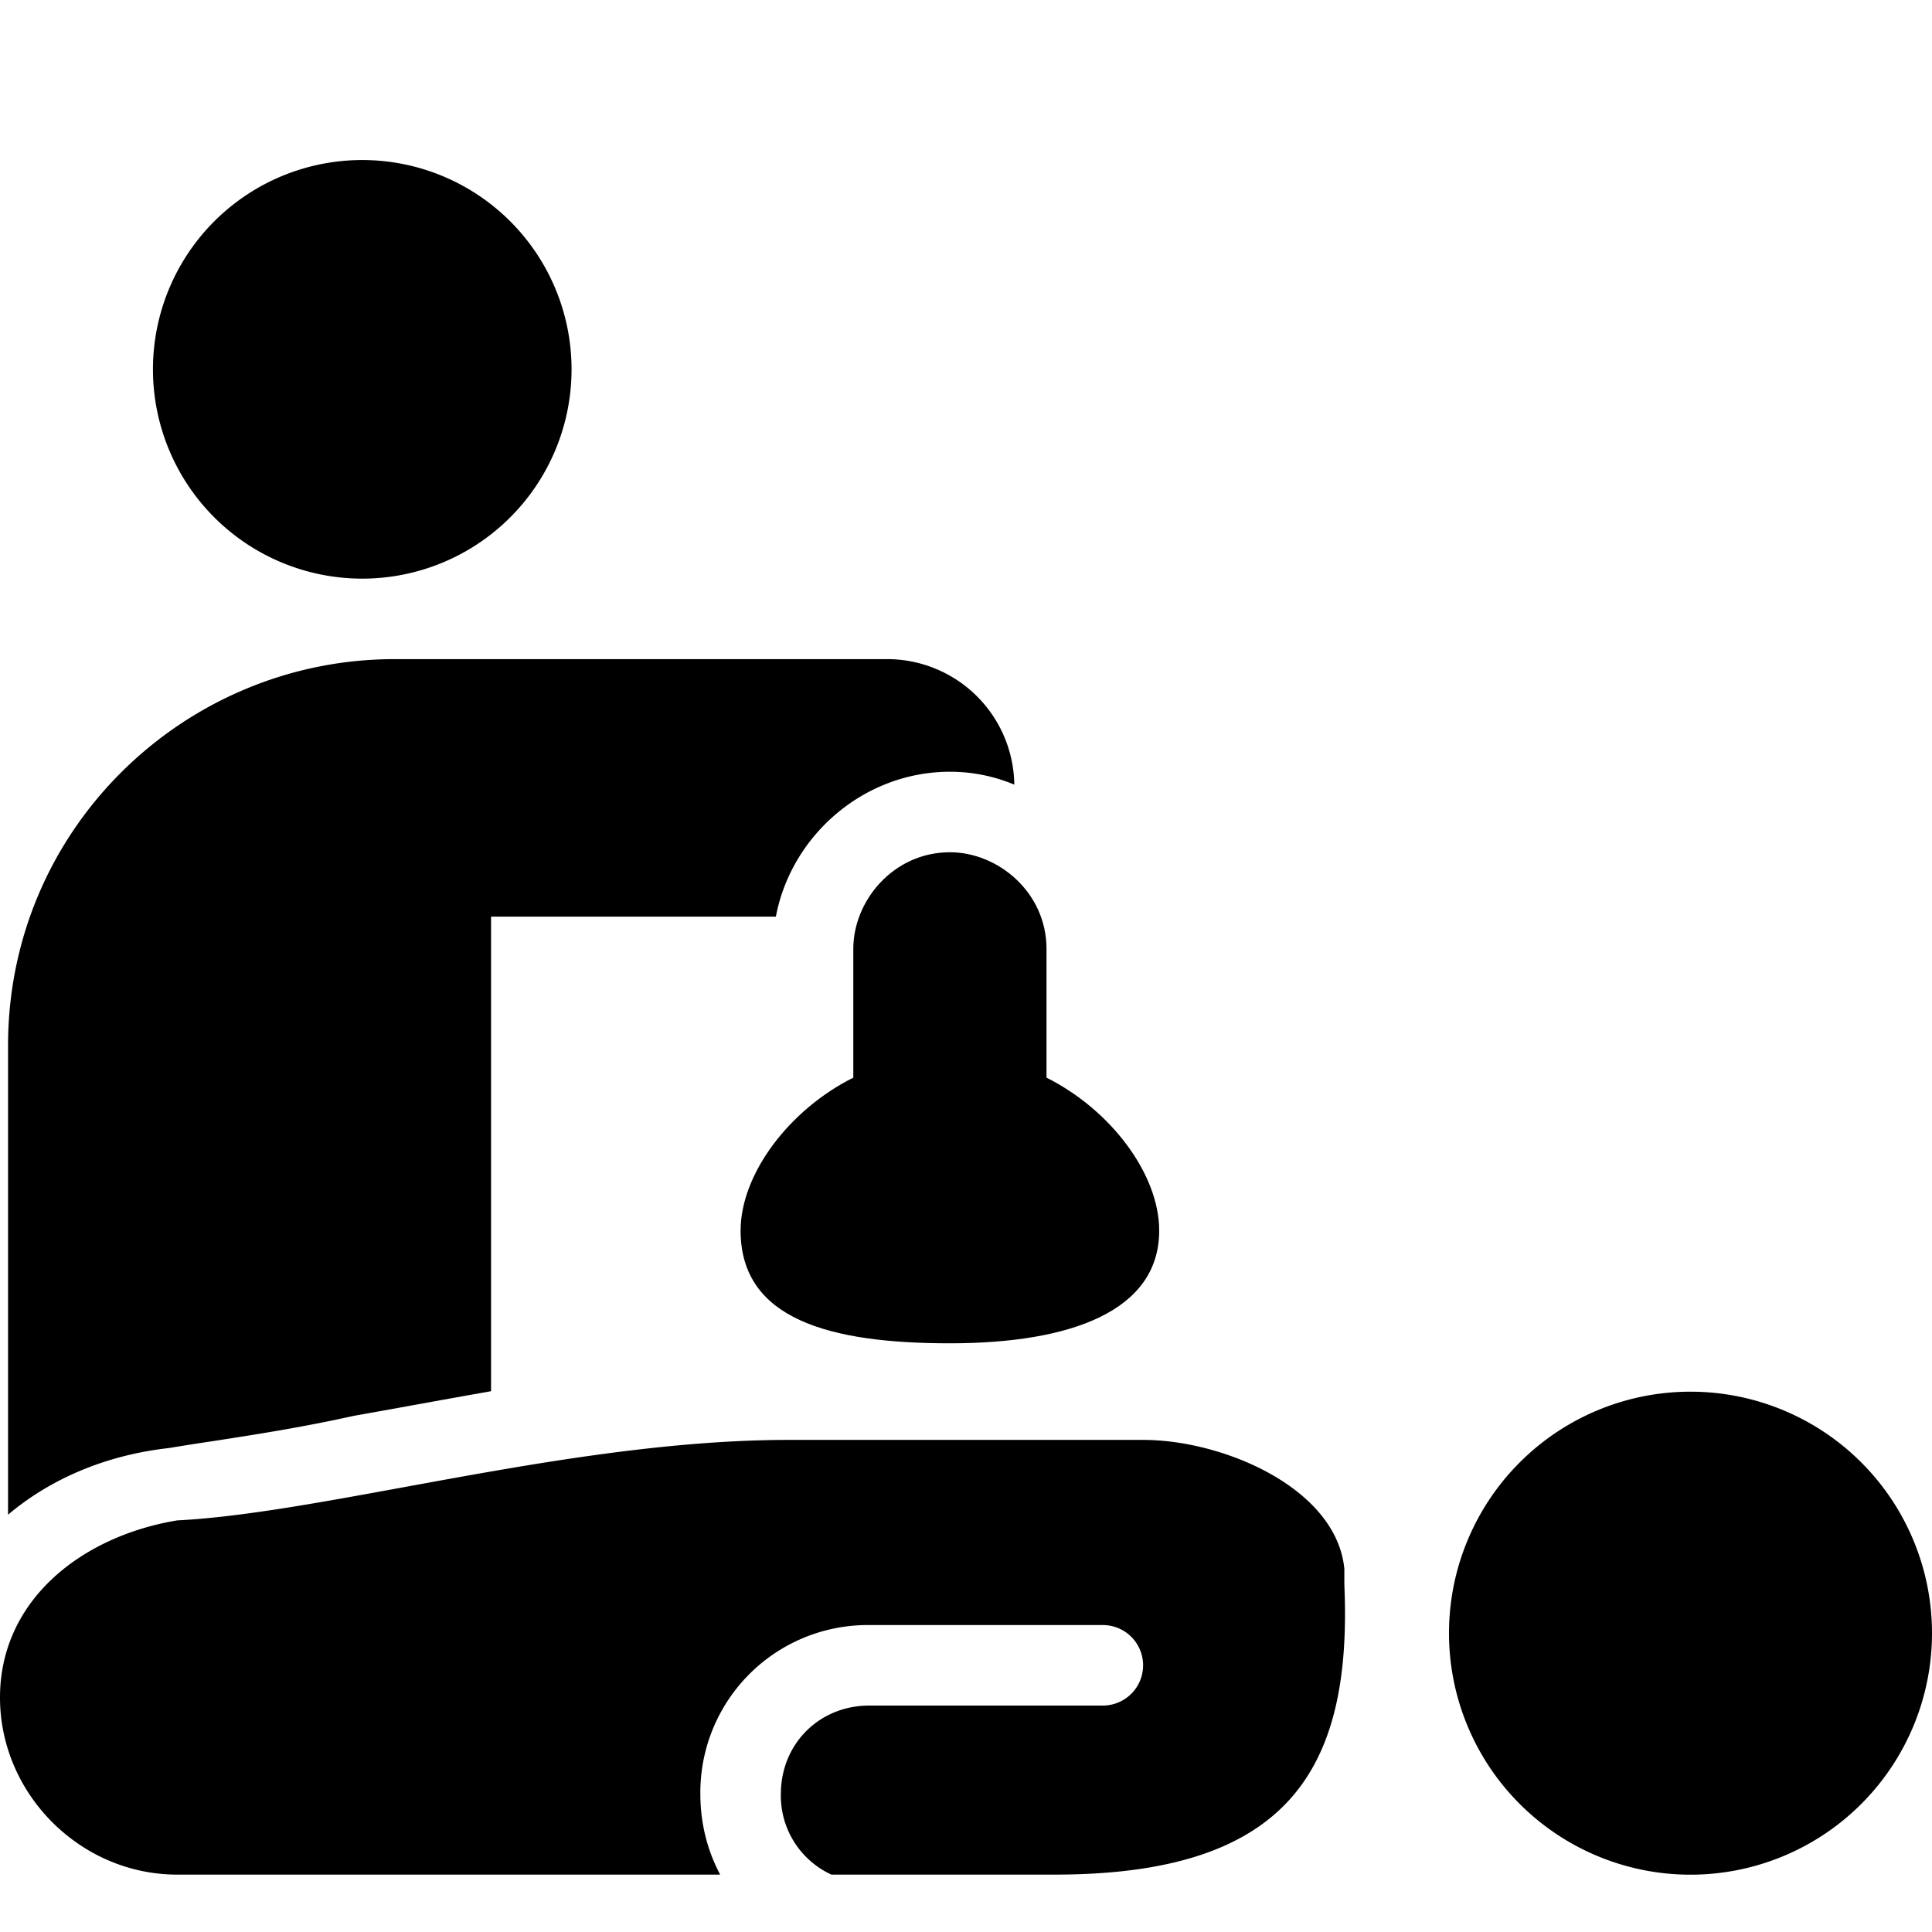
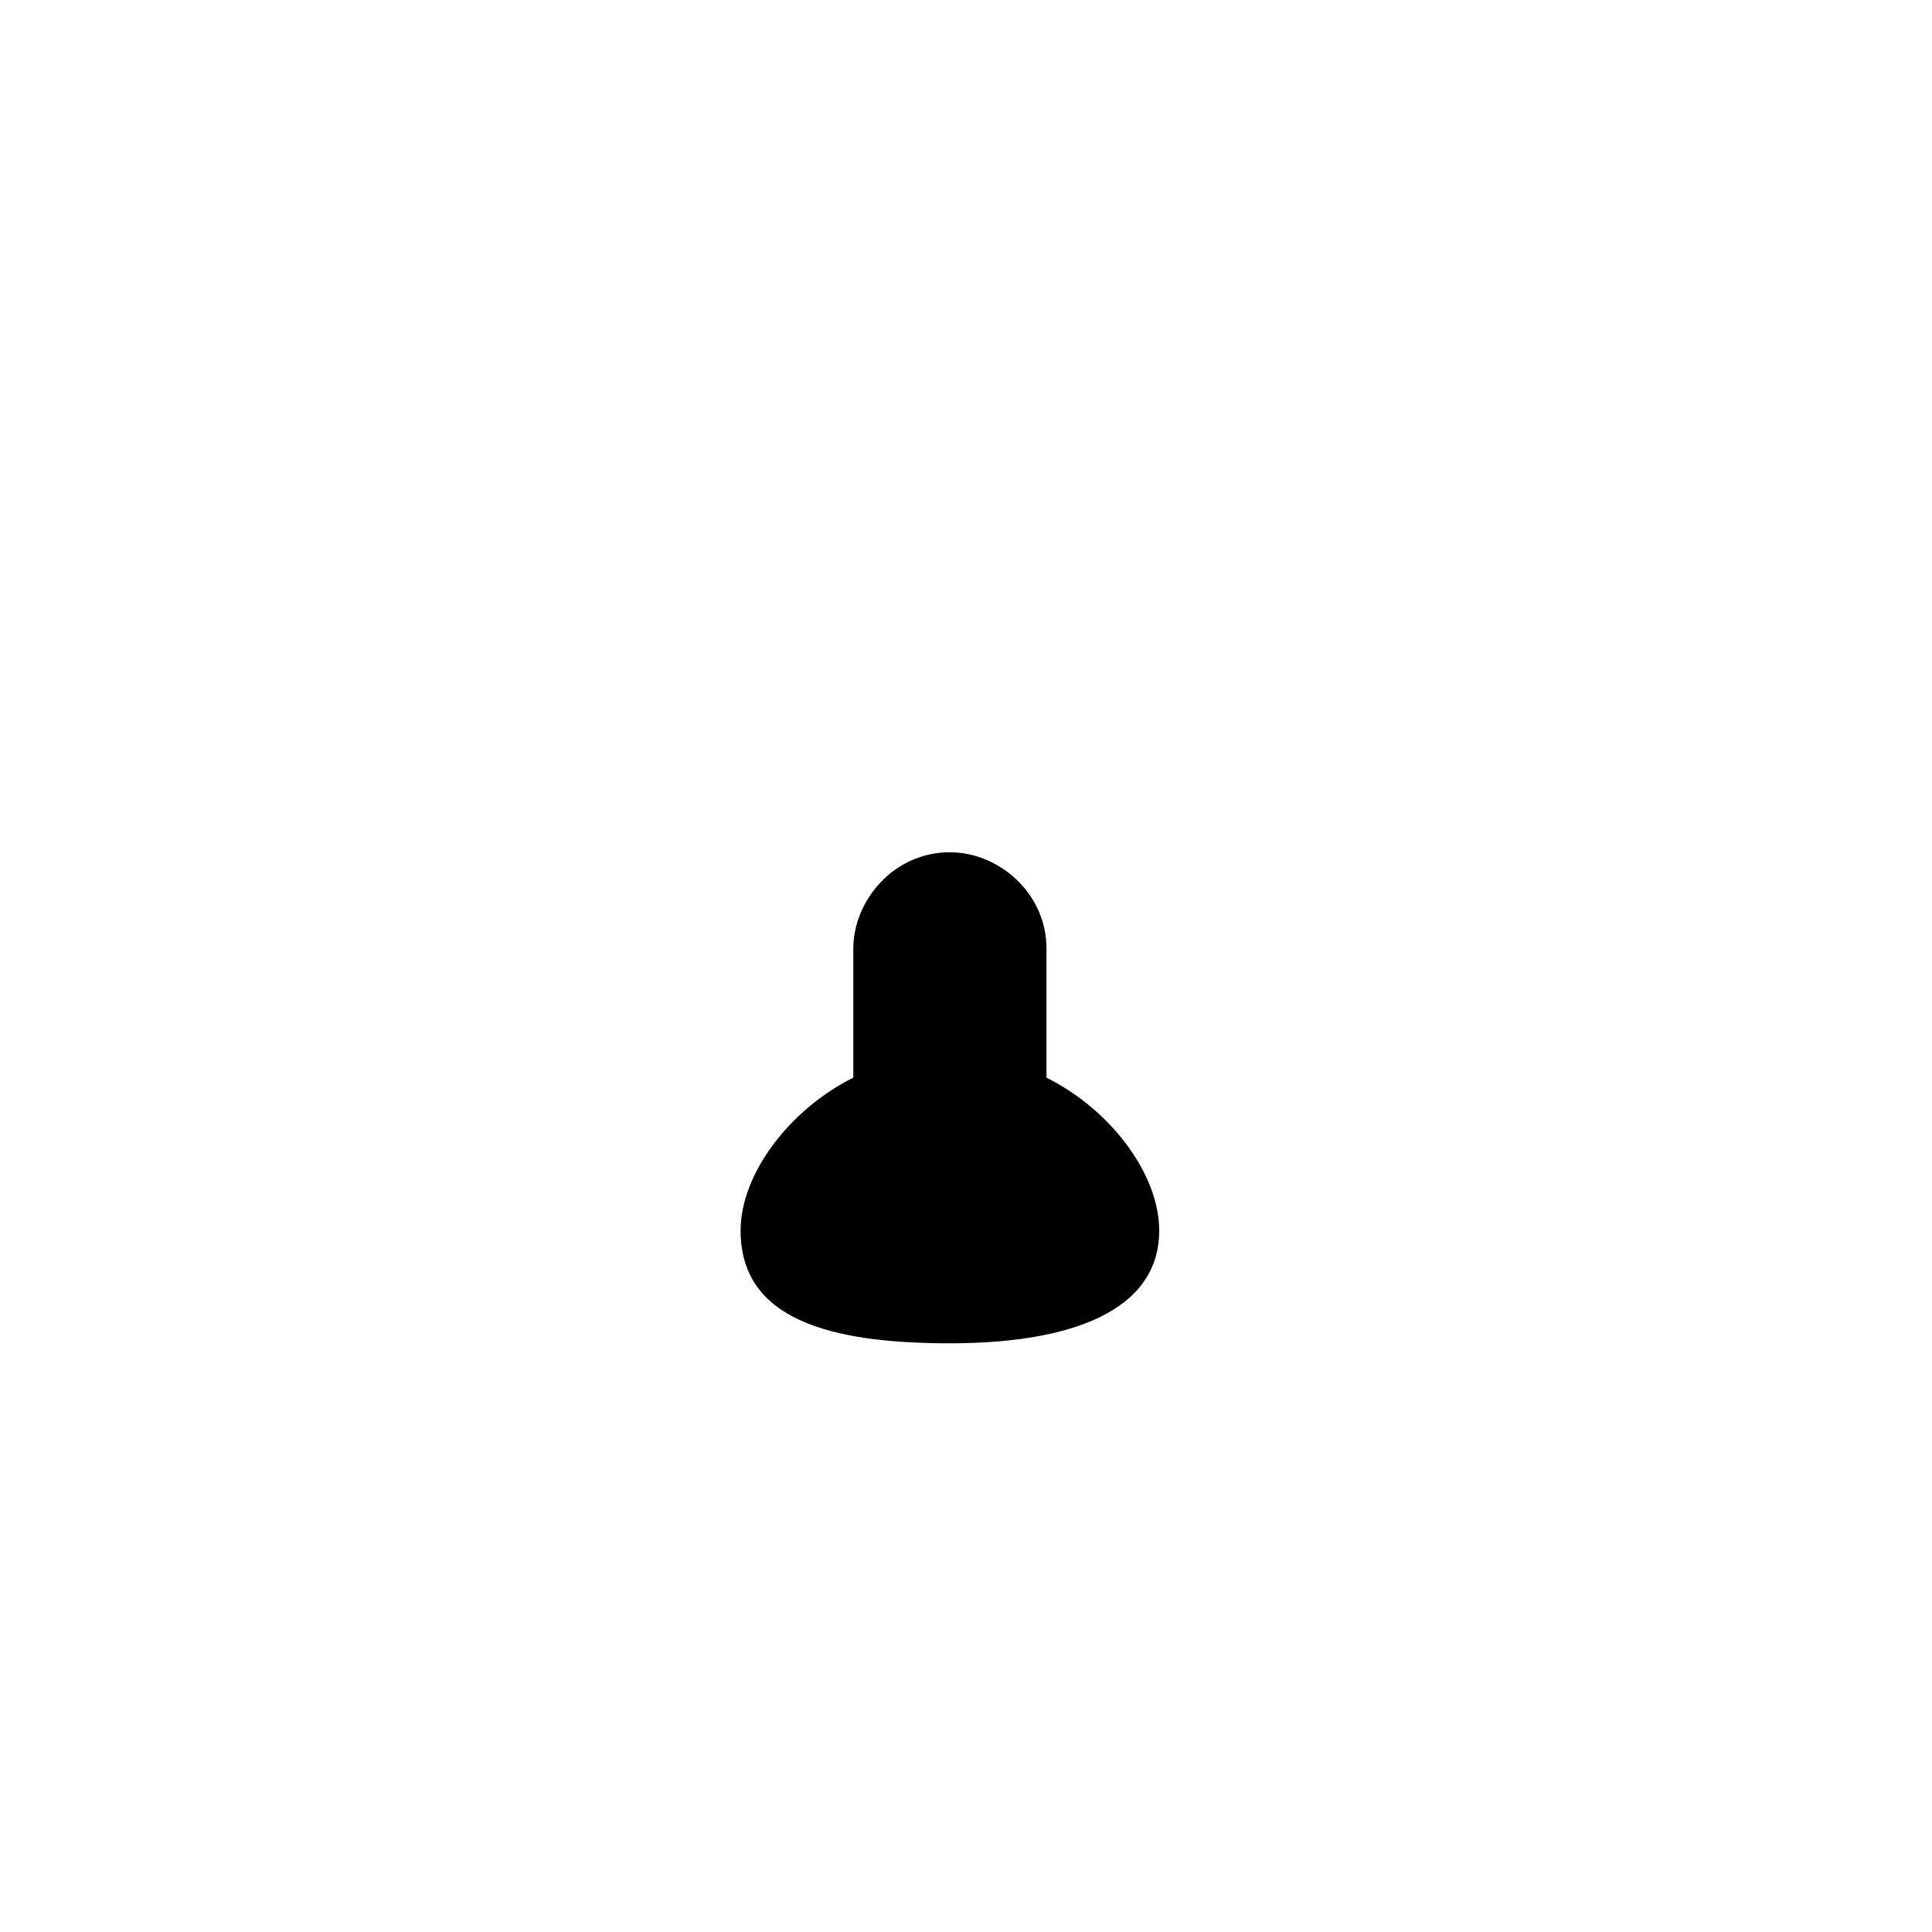
<svg xmlns="http://www.w3.org/2000/svg" fill="none" viewBox="0 0 24 24">
-   <path fill="#000000" d="M21 23.288a3 3 0 1 0 0 -6 3 3 0 0 0 0 6Z" stroke-width="1" />
-   <path fill="#000000" d="M4.5 7.188a2.6 2.6 0 1 0 0 -5.2 2.6 2.6 0 0 0 0 5.2Z" stroke-width="1" />
  <path fill="#000000" fill-rule="evenodd" d="M13 11.787c0 -0.7 -0.6 -1.2 -1.2 -1.2 -0.7 0 -1.2 0.6 -1.2 1.2v1.6c-0.8 0.4 -1.4 1.2 -1.4 1.9 0 1.1 1.1 1.4 2.6 1.4s2.6 -0.4 2.6 -1.4c0 -0.7 -0.6 -1.5 -1.4 -1.9v-1.6Z" clip-rule="evenodd" stroke-width="1" />
-   <path fill="#000000" fill-rule="evenodd" d="M9.8 17.887h4.4c1 0 2.4 0.6 2.5 1.6v0.2c0.1 2.3 -0.7 3.6 -3.6 3.6h-2.772a1.078 1.078 0 0 1 -0.628 -1c0 -0.623 0.476 -1.1 1.1 -1.1h2.9a0.5 0.5 0 1 0 0 -1h-2.9a2.08 2.08 0 0 0 -2.1 2.1c0 0.365 0.089 0.705 0.246 1H2.2c-1.2 0 -2.2 -1 -2.2 -2.2 0 -1.2 1 -2 2.2 -2.2 0.788 -0.04 1.765 -0.22 2.83 -0.415 1.506 -0.276 3.19 -0.585 4.77 -0.585Z" clip-rule="evenodd" stroke-width="1" />
-   <path fill="#000000" fill-rule="evenodd" d="M2.1 17.988c-0.783 0.087 -1.472 0.382 -2 0.828v-5.828c0 -2.7 2.2 -4.8 4.8 -4.8H11a1.58 1.58 0 0 1 1.6 1.559 2.06 2.06 0 0 0 -0.8 -0.16c-1.064 0 -1.97 0.786 -2.162 1.8H6.1v5.895c-0.324 0.057 -0.644 0.115 -0.96 0.172 -0.25 0.046 -0.497 0.09 -0.74 0.133 -0.66 0.147 -1.268 0.24 -1.781 0.319 -0.186 0.028 -0.36 0.055 -0.519 0.082Z" clip-rule="evenodd" stroke-width="1" />
</svg>